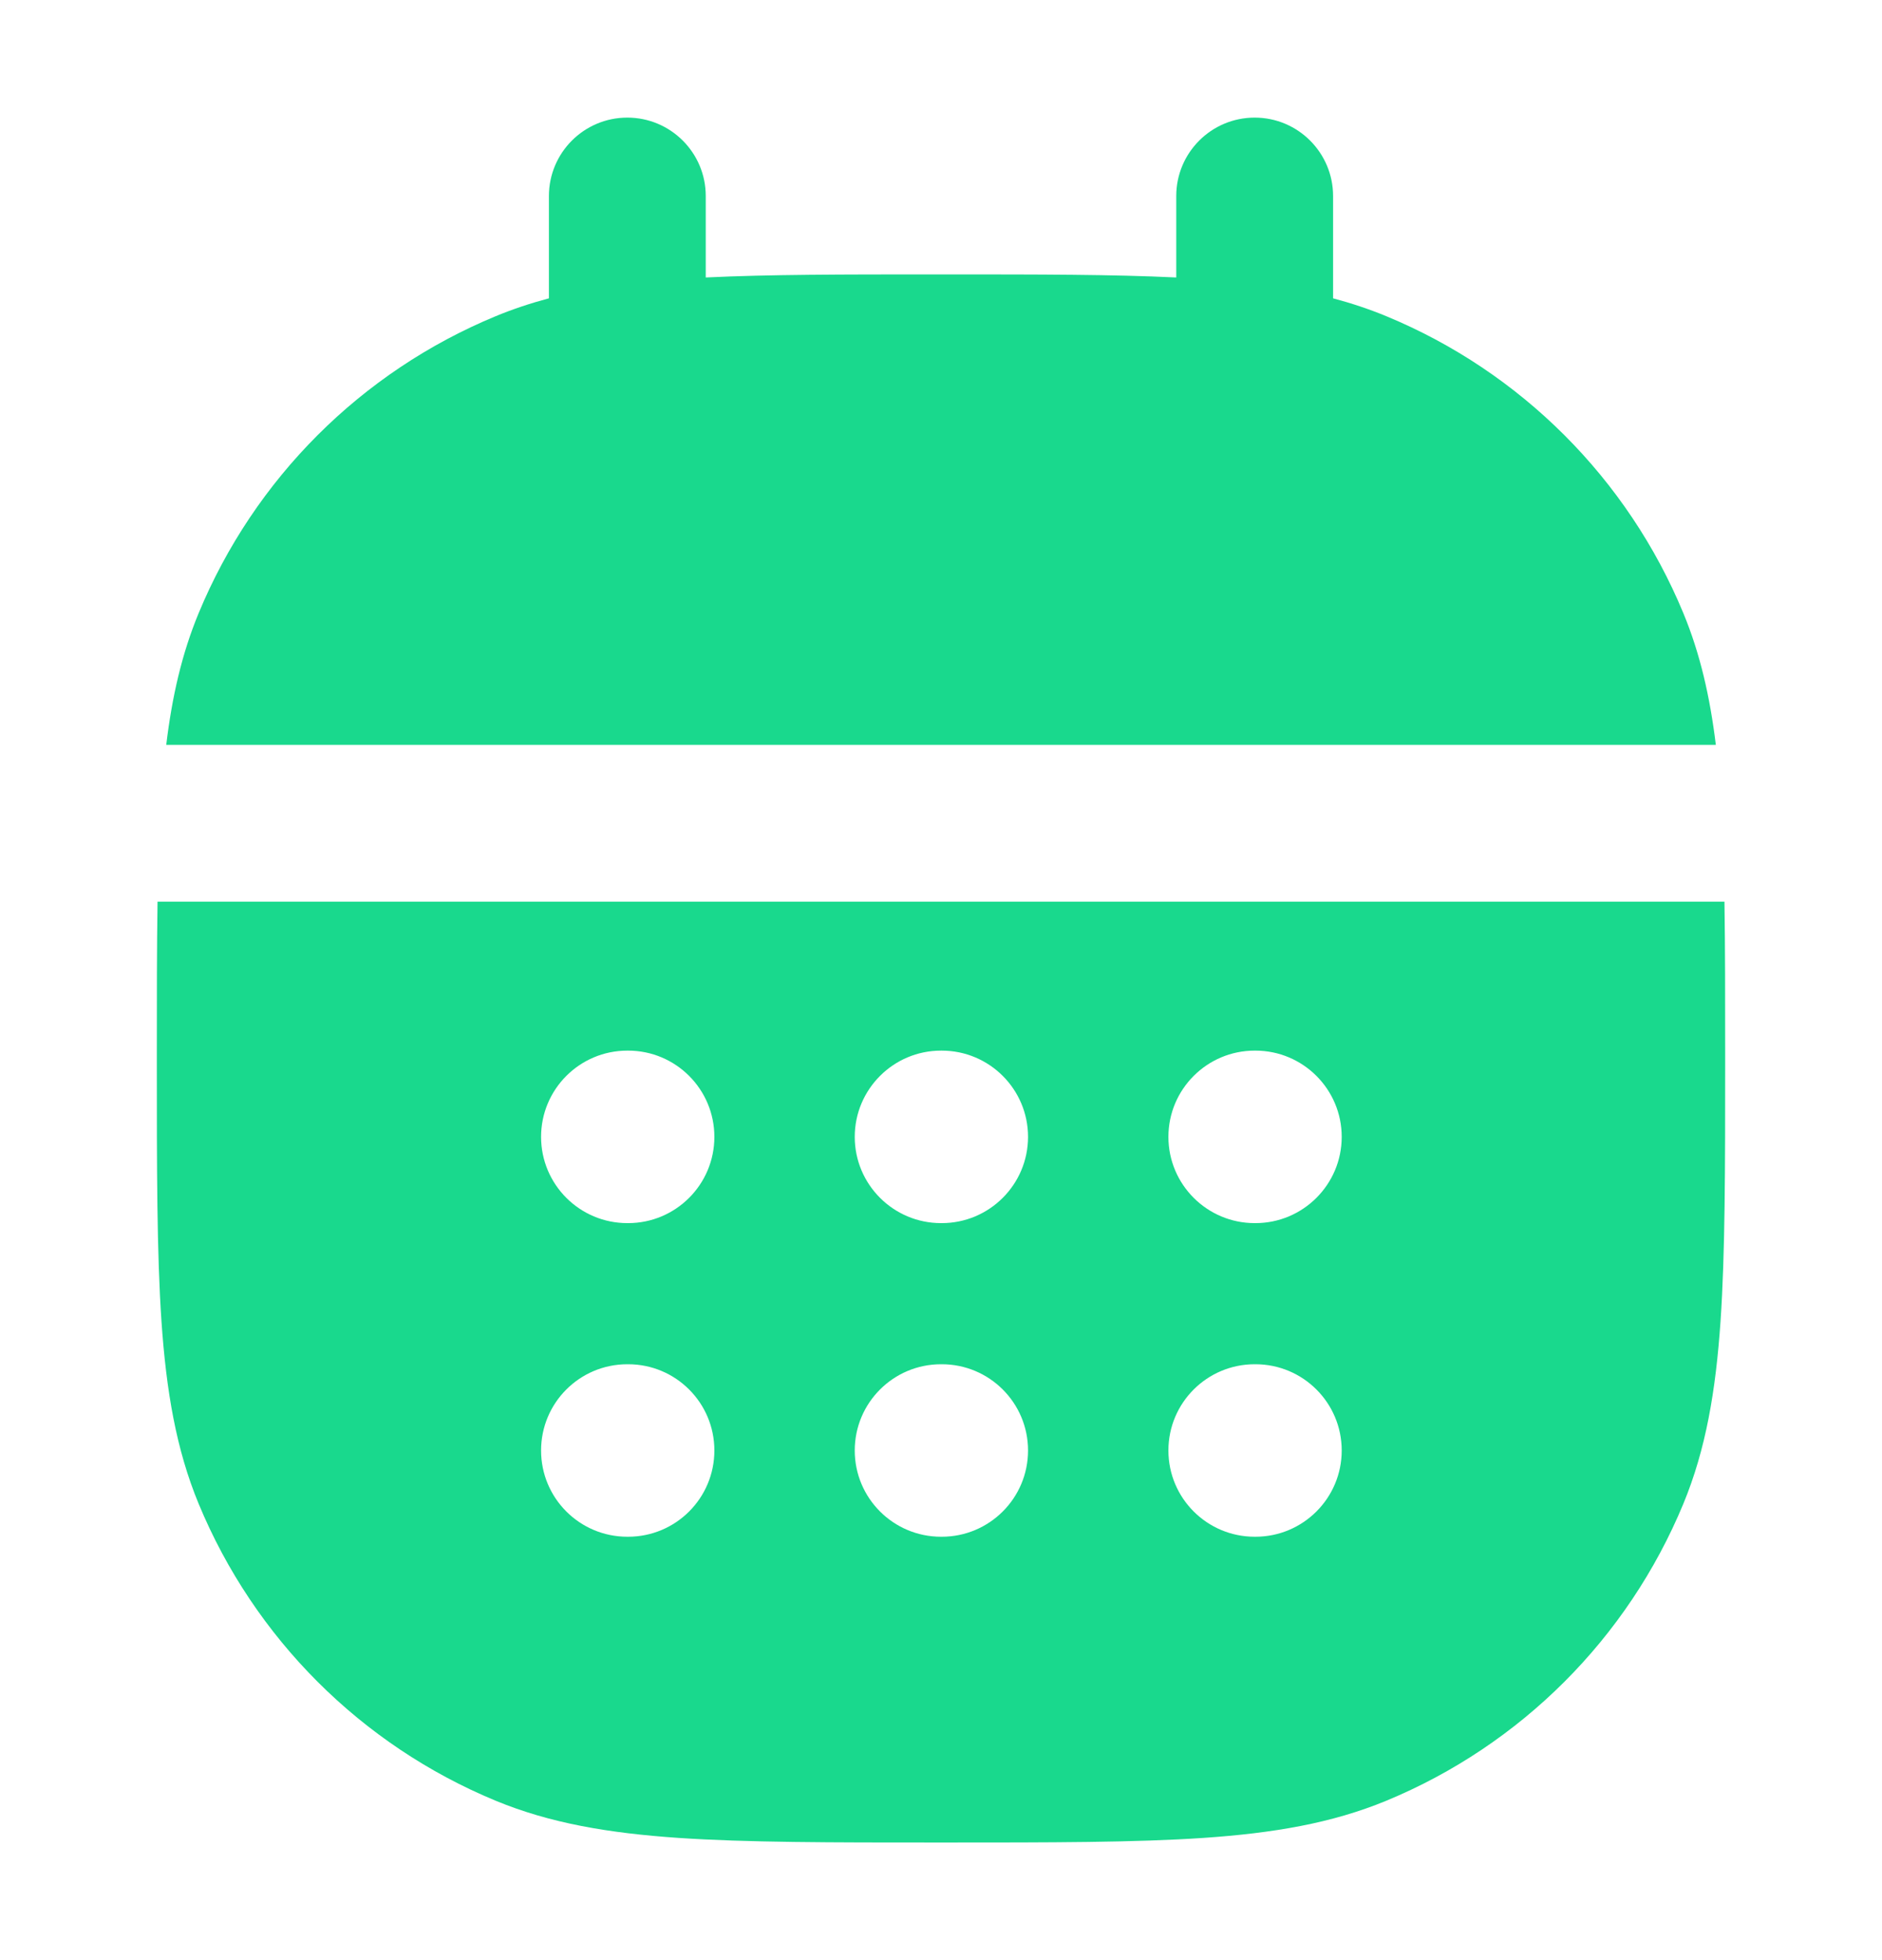
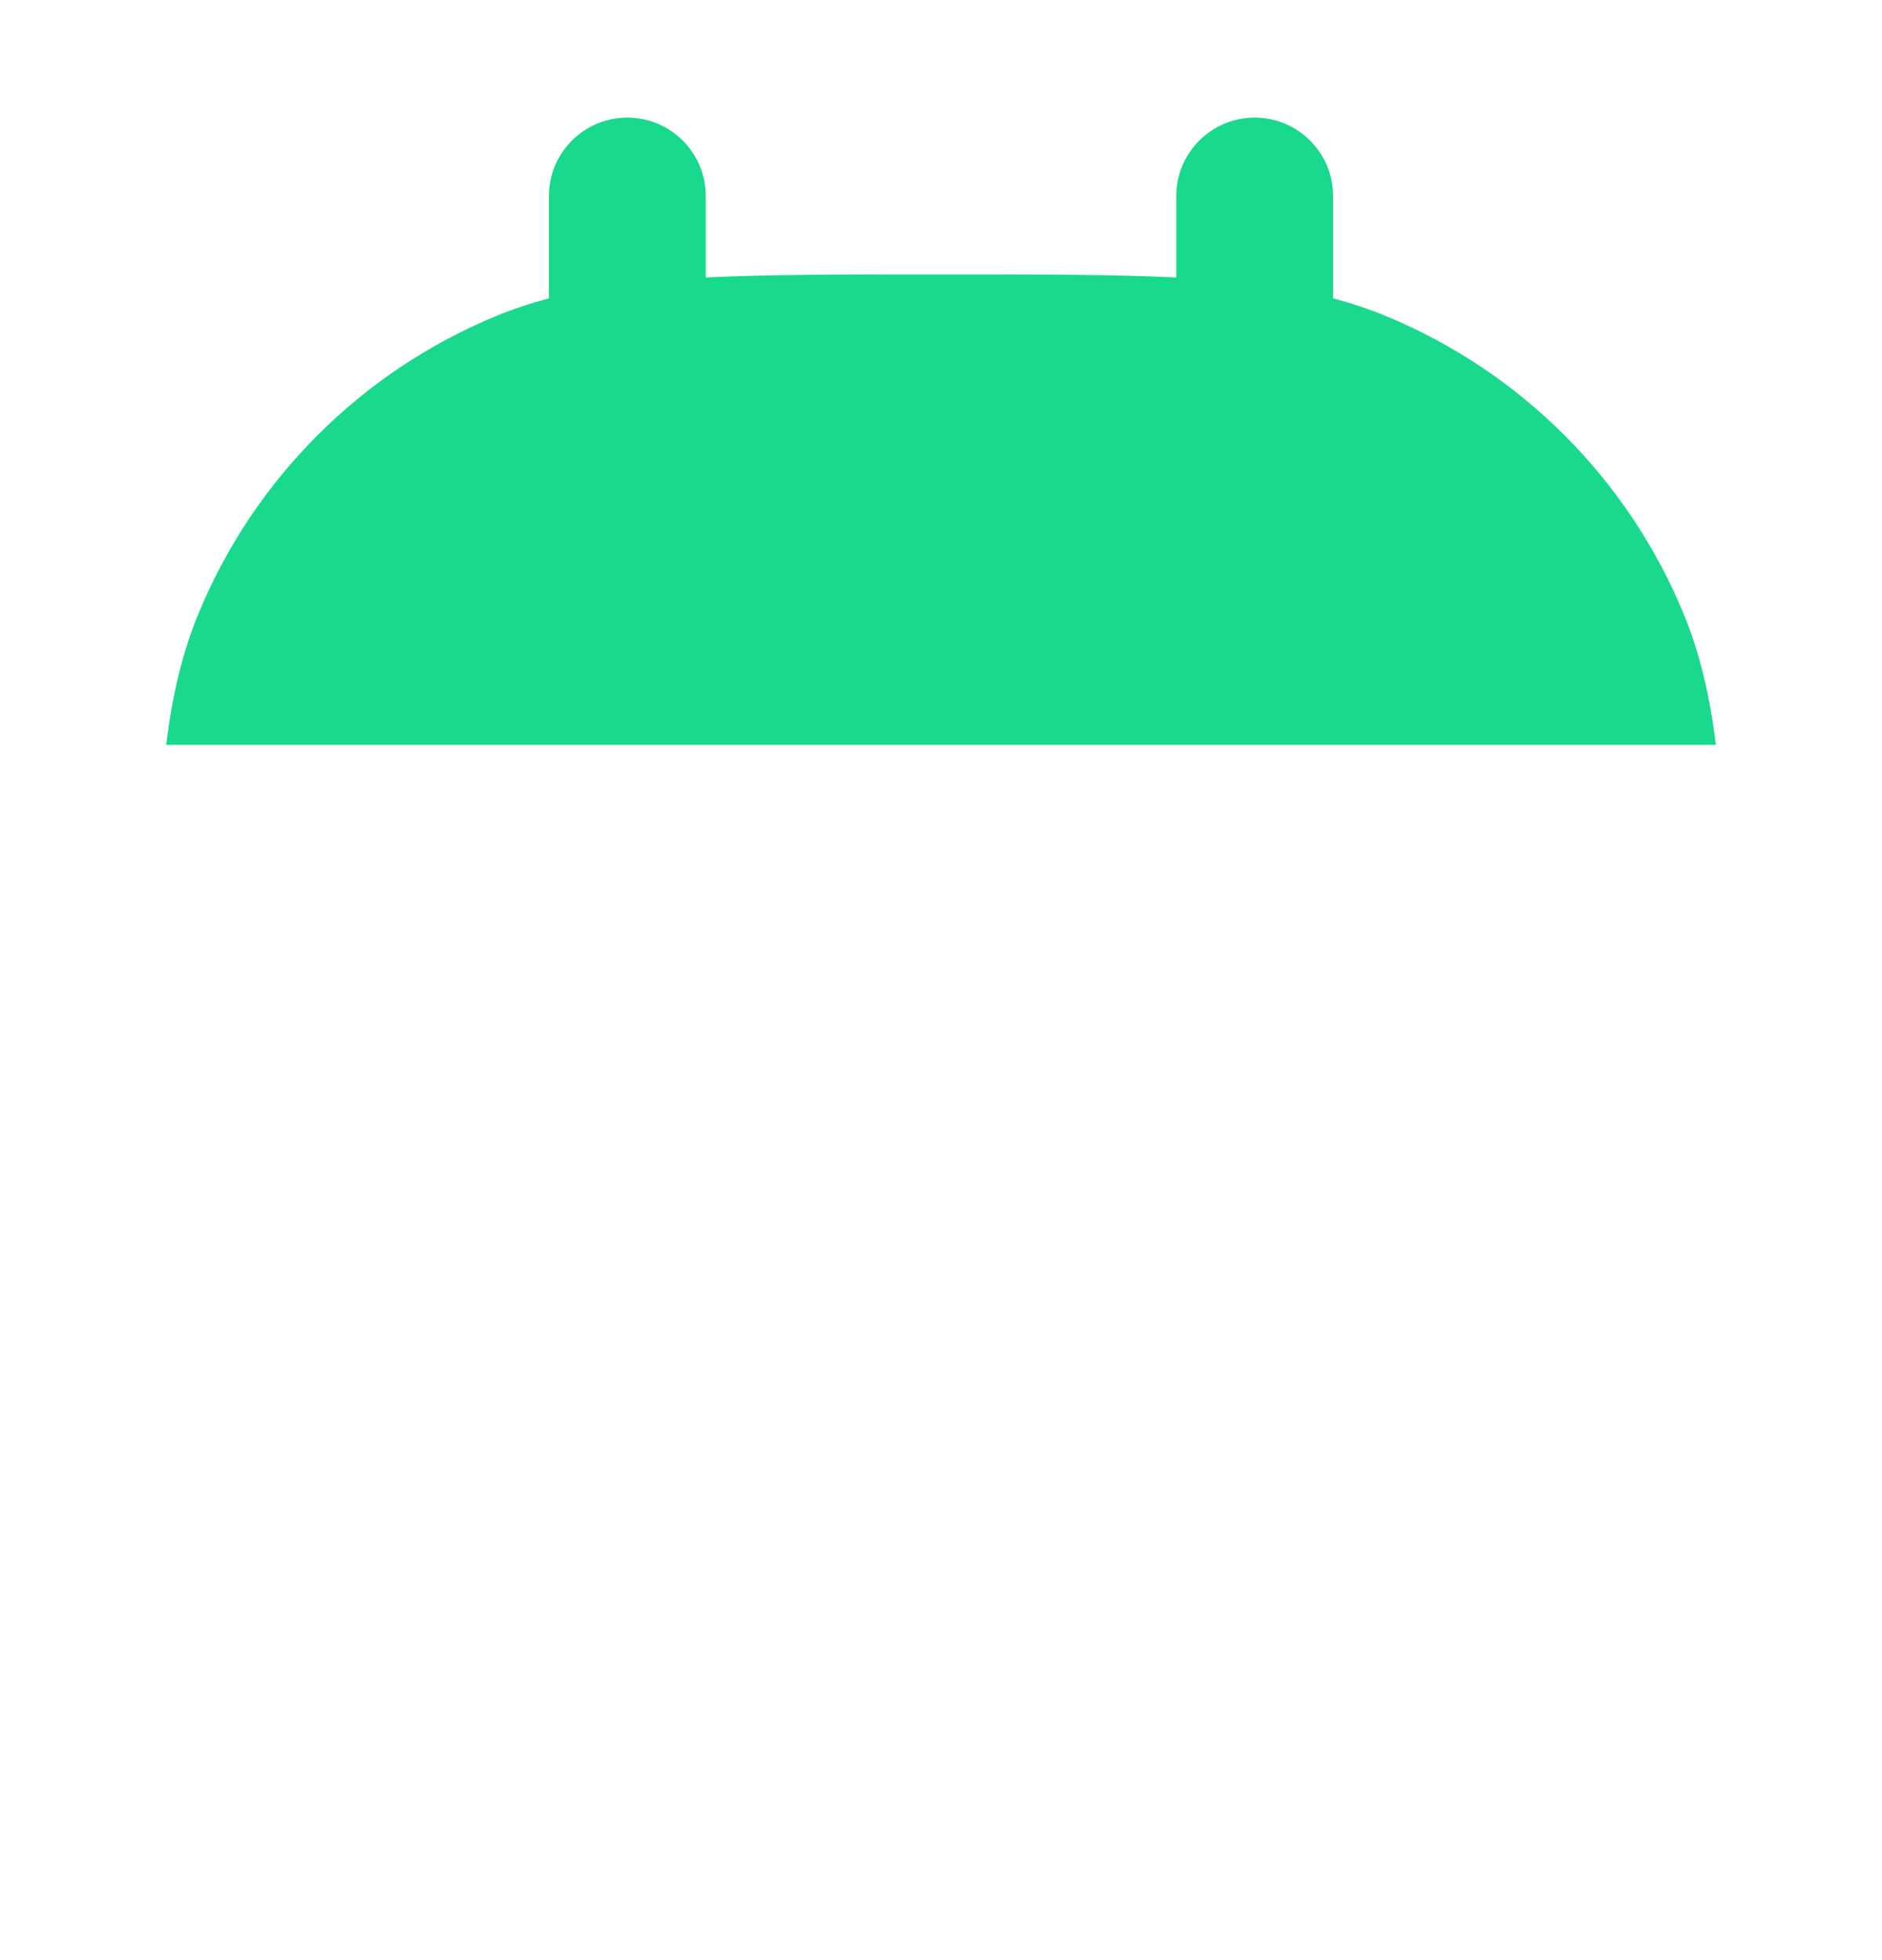
<svg xmlns="http://www.w3.org/2000/svg" width="24" height="25" viewBox="0 0 24 25" fill="none">
  <path d="M9 2.5C9 1.948 8.552 1.5 8 1.5C7.448 1.5 7 1.948 7 2.5V3.805C6.767 3.867 6.541 3.942 6.321 4.033C4.606 4.743 3.243 6.106 2.533 7.821C2.319 8.338 2.194 8.885 2.12 9.5L21.881 9.5C21.806 8.885 21.681 8.338 21.467 7.821C20.757 6.106 19.394 4.743 17.679 4.033C17.459 3.942 17.233 3.867 17 3.805V2.5C17 1.948 16.552 1.5 16 1.5C15.448 1.5 15 1.948 15 2.5V3.539C14.195 3.5 13.241 3.5 12.084 3.5H11.916C10.759 3.5 9.805 3.5 9 3.539V2.5Z" fill="#19D98D" />
-   <path fill-rule="evenodd" clip-rule="evenodd" d="M21.991 11.5H2.009C2 12.081 2 12.735 2 13.474V13.537C2 14.903 2 15.98 2.059 16.851C2.12 17.739 2.246 18.485 2.533 19.179C3.243 20.894 4.606 22.257 6.321 22.967C7.015 23.254 7.761 23.38 8.649 23.441C9.52 23.5 10.597 23.5 11.963 23.5H12.037C13.403 23.5 14.48 23.5 15.351 23.441C16.239 23.38 16.985 23.254 17.679 22.967C19.394 22.257 20.757 20.894 21.467 19.179C21.754 18.485 21.88 17.739 21.941 16.851C22 15.98 22 14.903 22 13.537V13.474C22 12.735 22 12.081 21.991 11.5ZM6.9 14.5C6.9 13.893 7.392 13.4 8 13.4H8.01C8.618 13.4 9.11 13.893 9.11 14.5C9.11 15.107 8.618 15.6 8.01 15.6H8C7.392 15.6 6.9 15.107 6.9 14.5ZM10.9 14.5C10.9 13.893 11.393 13.4 12 13.4H12.01C12.617 13.4 13.11 13.893 13.11 14.5C13.11 15.107 12.617 15.6 12.01 15.6H12C11.393 15.6 10.9 15.107 10.9 14.5ZM14.9 14.5C14.9 13.893 15.393 13.4 16 13.4H16.01C16.617 13.4 17.11 13.893 17.11 14.5C17.11 15.107 16.617 15.6 16.01 15.6H16C15.393 15.6 14.9 15.107 14.9 14.5ZM6.9 18.5C6.9 17.892 7.392 17.4 8 17.4H8.01C8.618 17.4 9.11 17.892 9.11 18.5C9.11 19.108 8.618 19.6 8.01 19.6H8C7.392 19.6 6.9 19.108 6.9 18.5ZM10.9 18.5C10.9 17.892 11.393 17.4 12 17.4H12.01C12.617 17.4 13.11 17.892 13.11 18.5C13.11 19.108 12.617 19.6 12.01 19.6H12C11.393 19.6 10.9 19.108 10.9 18.5ZM14.9 18.5C14.9 17.892 15.393 17.4 16 17.4H16.01C16.617 17.4 17.11 17.892 17.11 18.5C17.11 19.108 16.617 19.6 16.01 19.6H16C15.393 19.6 14.9 19.108 14.9 18.5Z" fill="#19D98D" />
</svg>